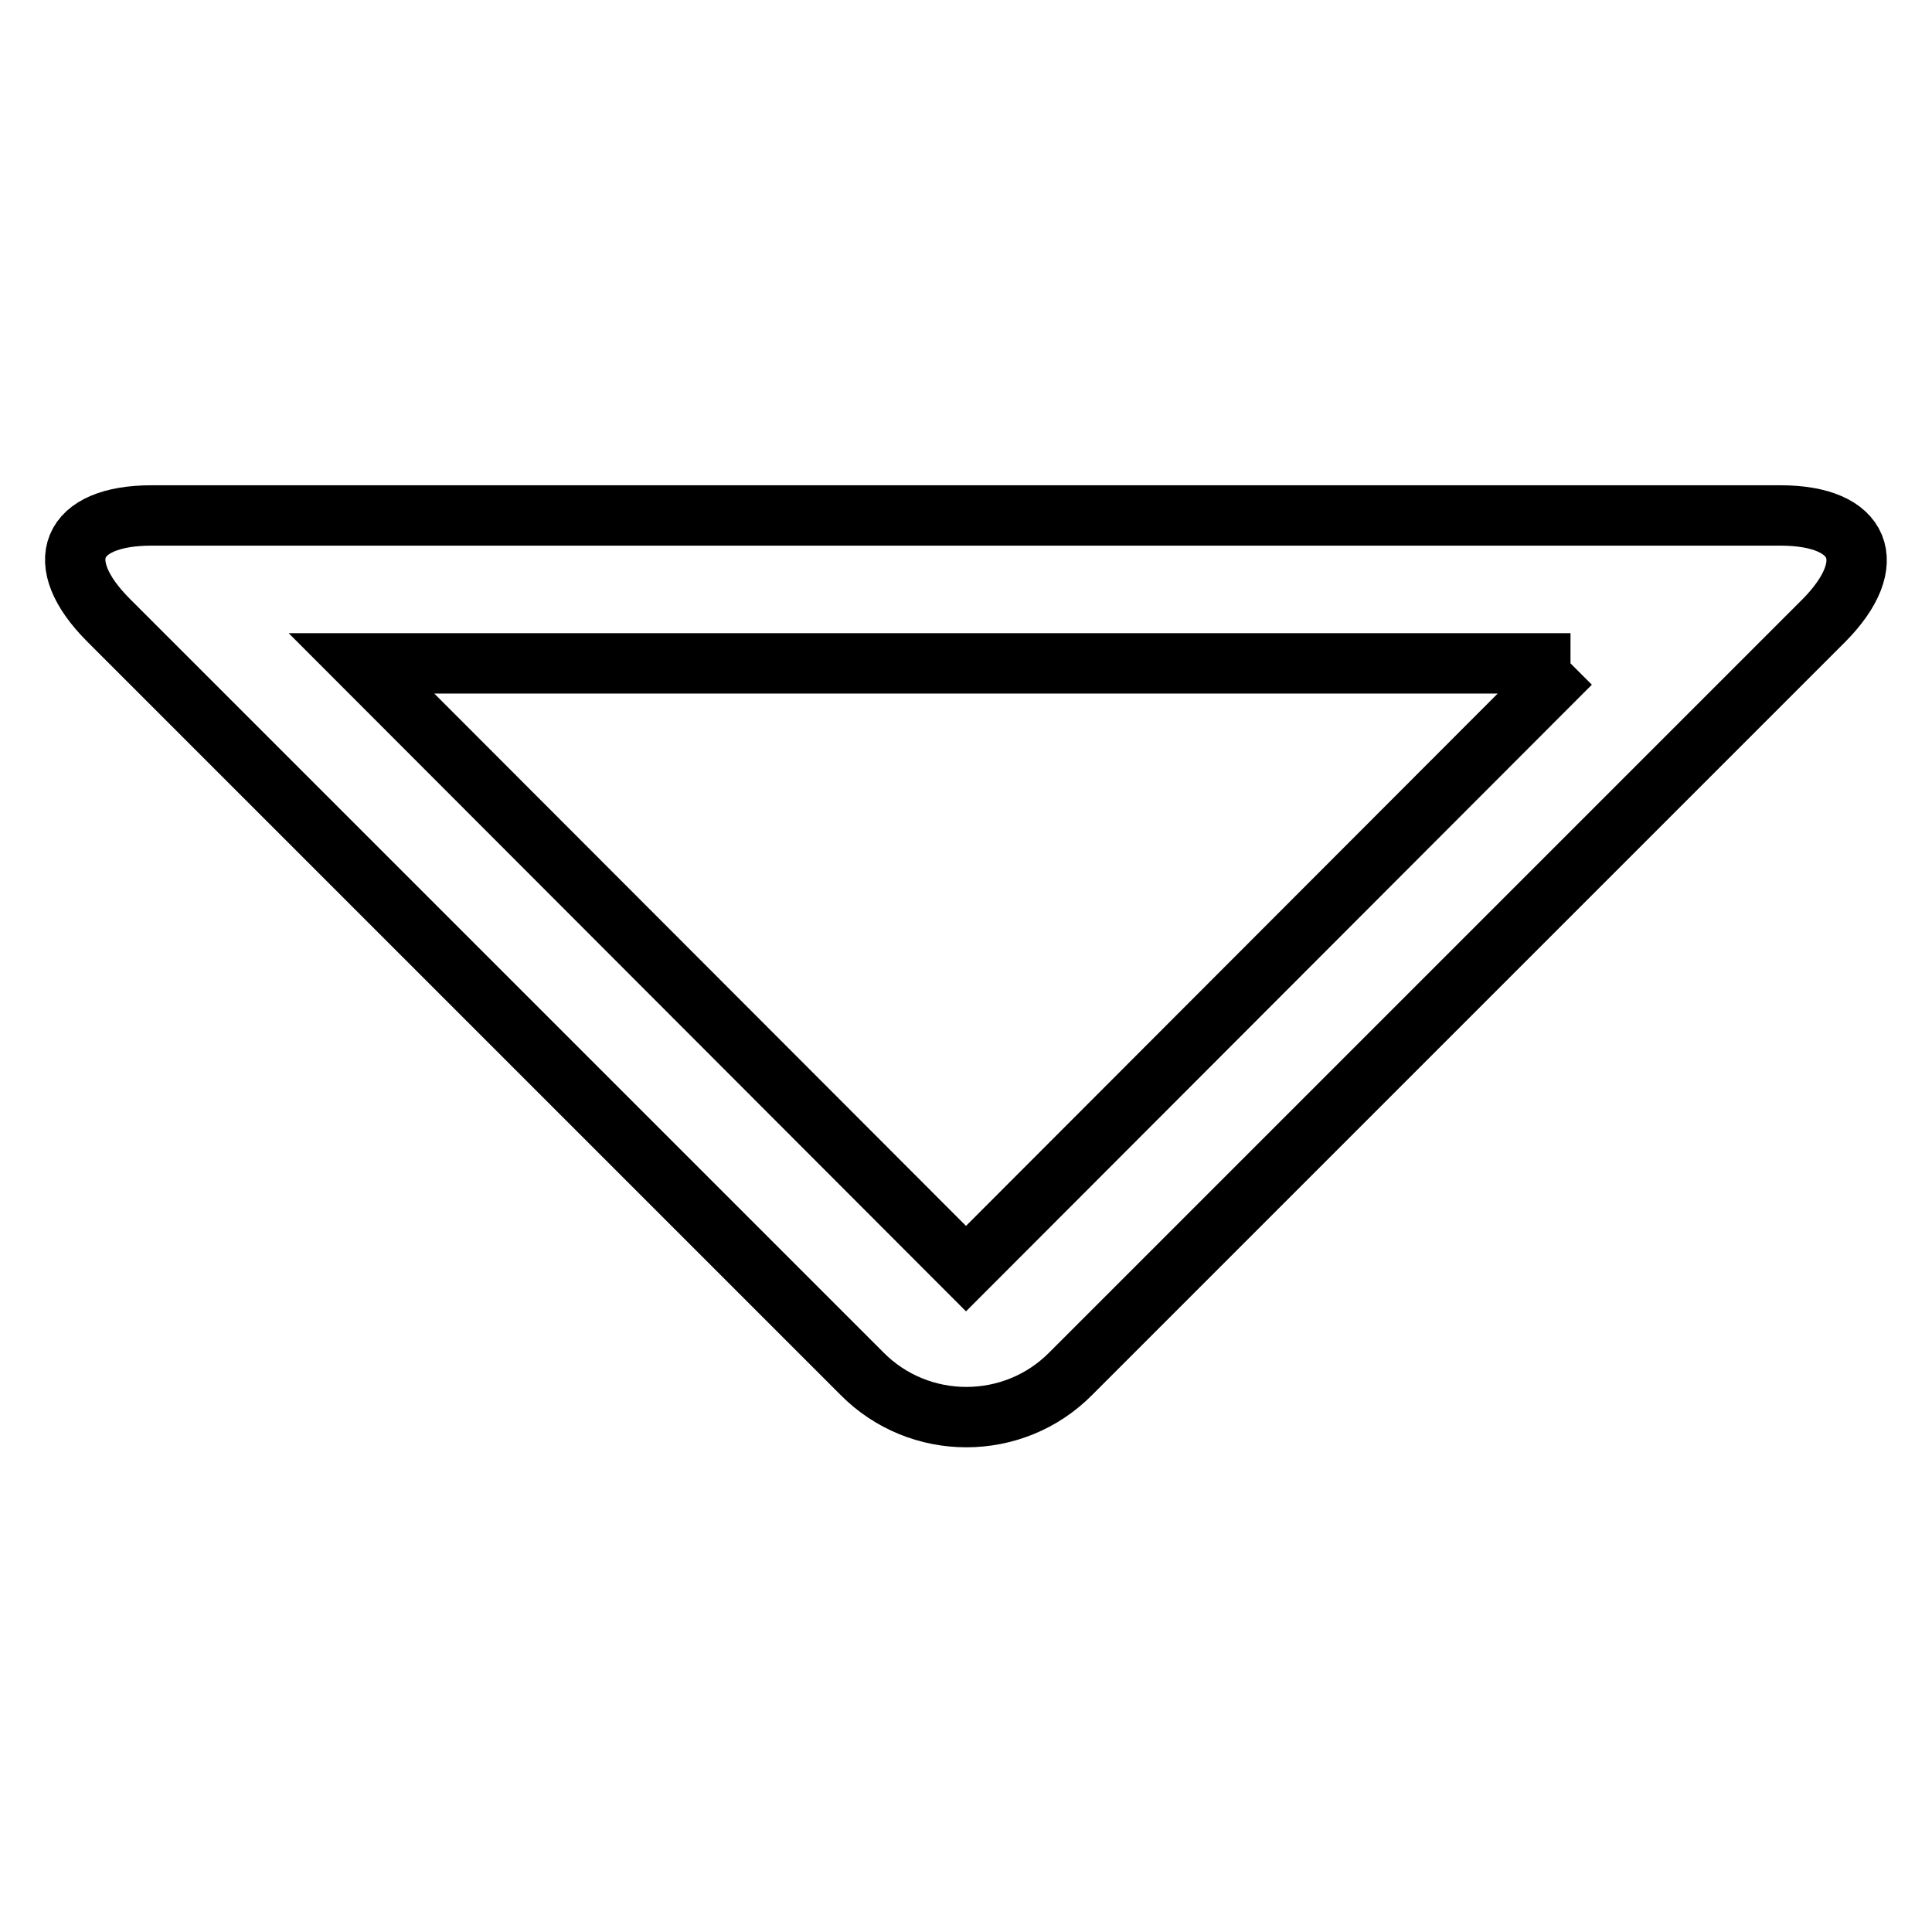
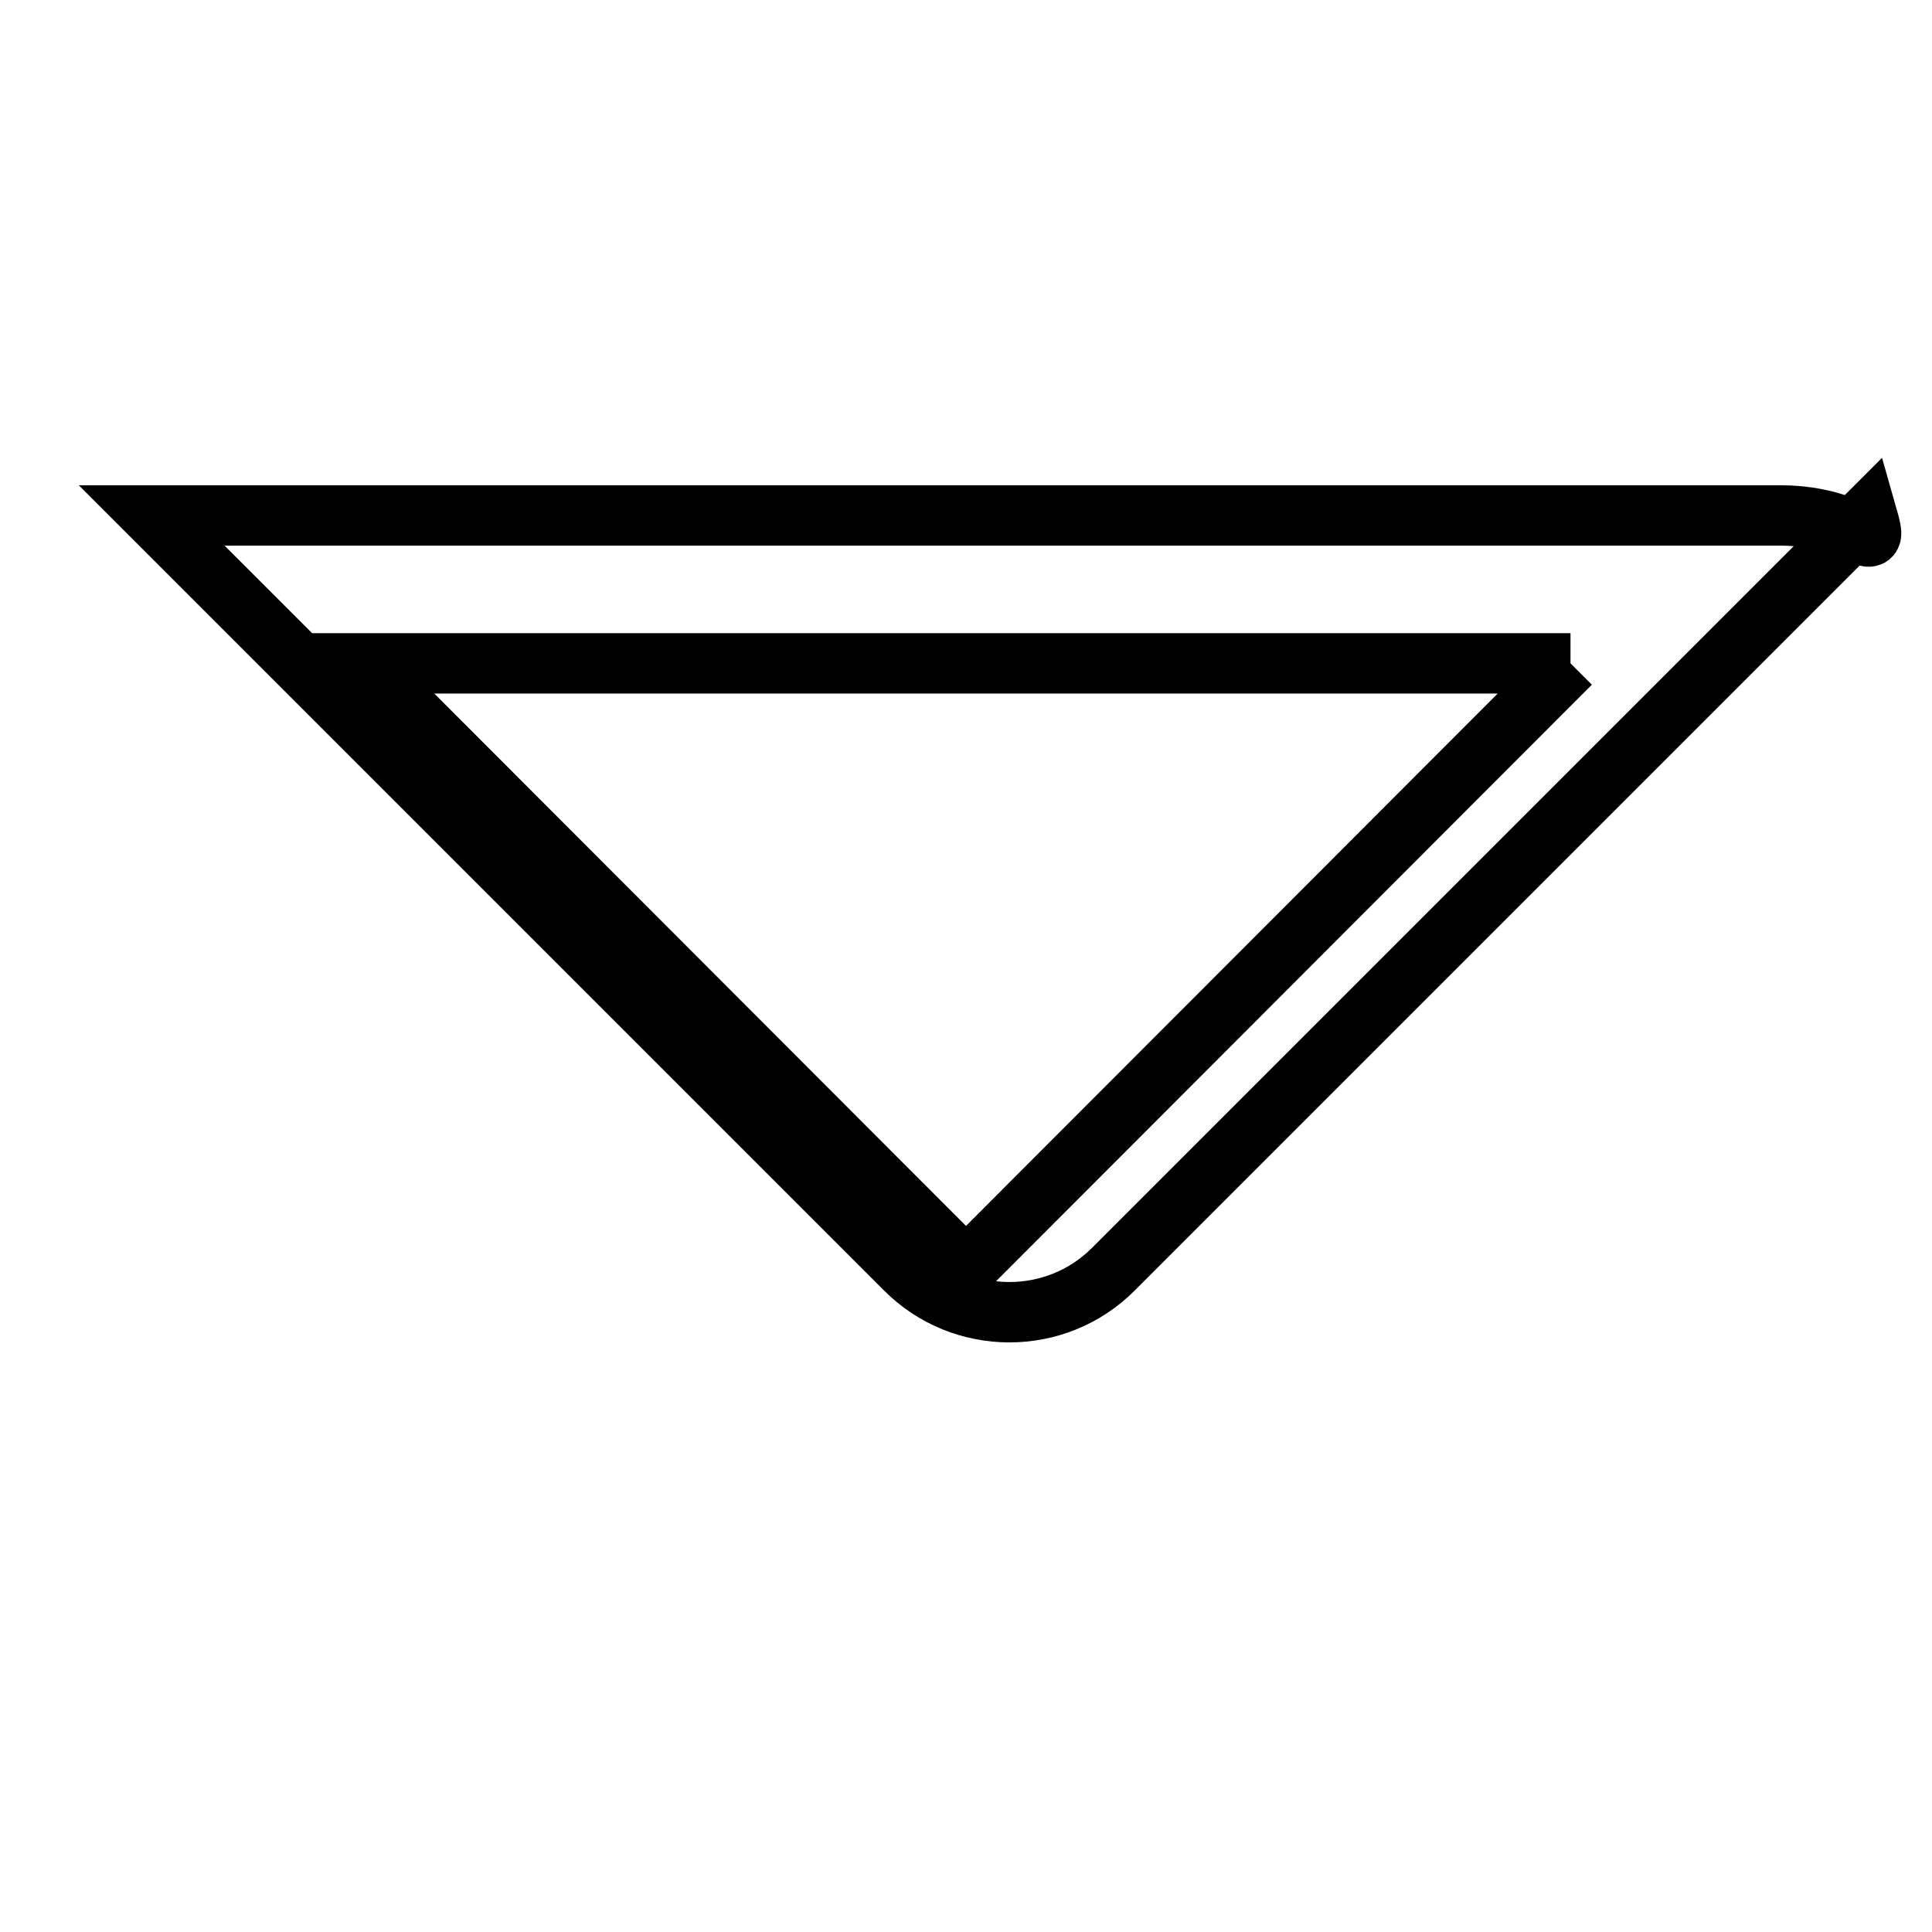
<svg xmlns="http://www.w3.org/2000/svg" version="1.1" x="0px" y="0px" viewBox="0 0 256 256" enable-background="new 0 0 256 256" xml:space="preserve">
  <g>
-     <path stroke-width="8" fill-opacity="0" stroke="#000000" d="M208.1,87.9L128,168.1L47.9,87.9H208.1 M235.9,68.3H20.1c-10.8,0-13.4,6.2-5.7,13.9l99.8,99.8 c7.6,7.7,20.1,7.7,27.7,0c0,0,0,0,0,0l99.8-99.8C249.2,74.6,246.7,68.3,235.9,68.3L235.9,68.3z" />
+     <path stroke-width="8" fill-opacity="0" stroke="#000000" d="M208.1,87.9L128,168.1L47.9,87.9H208.1 M235.9,68.3H20.1l99.8,99.8 c7.6,7.7,20.1,7.7,27.7,0c0,0,0,0,0,0l99.8-99.8C249.2,74.6,246.7,68.3,235.9,68.3L235.9,68.3z" />
  </g>
</svg>